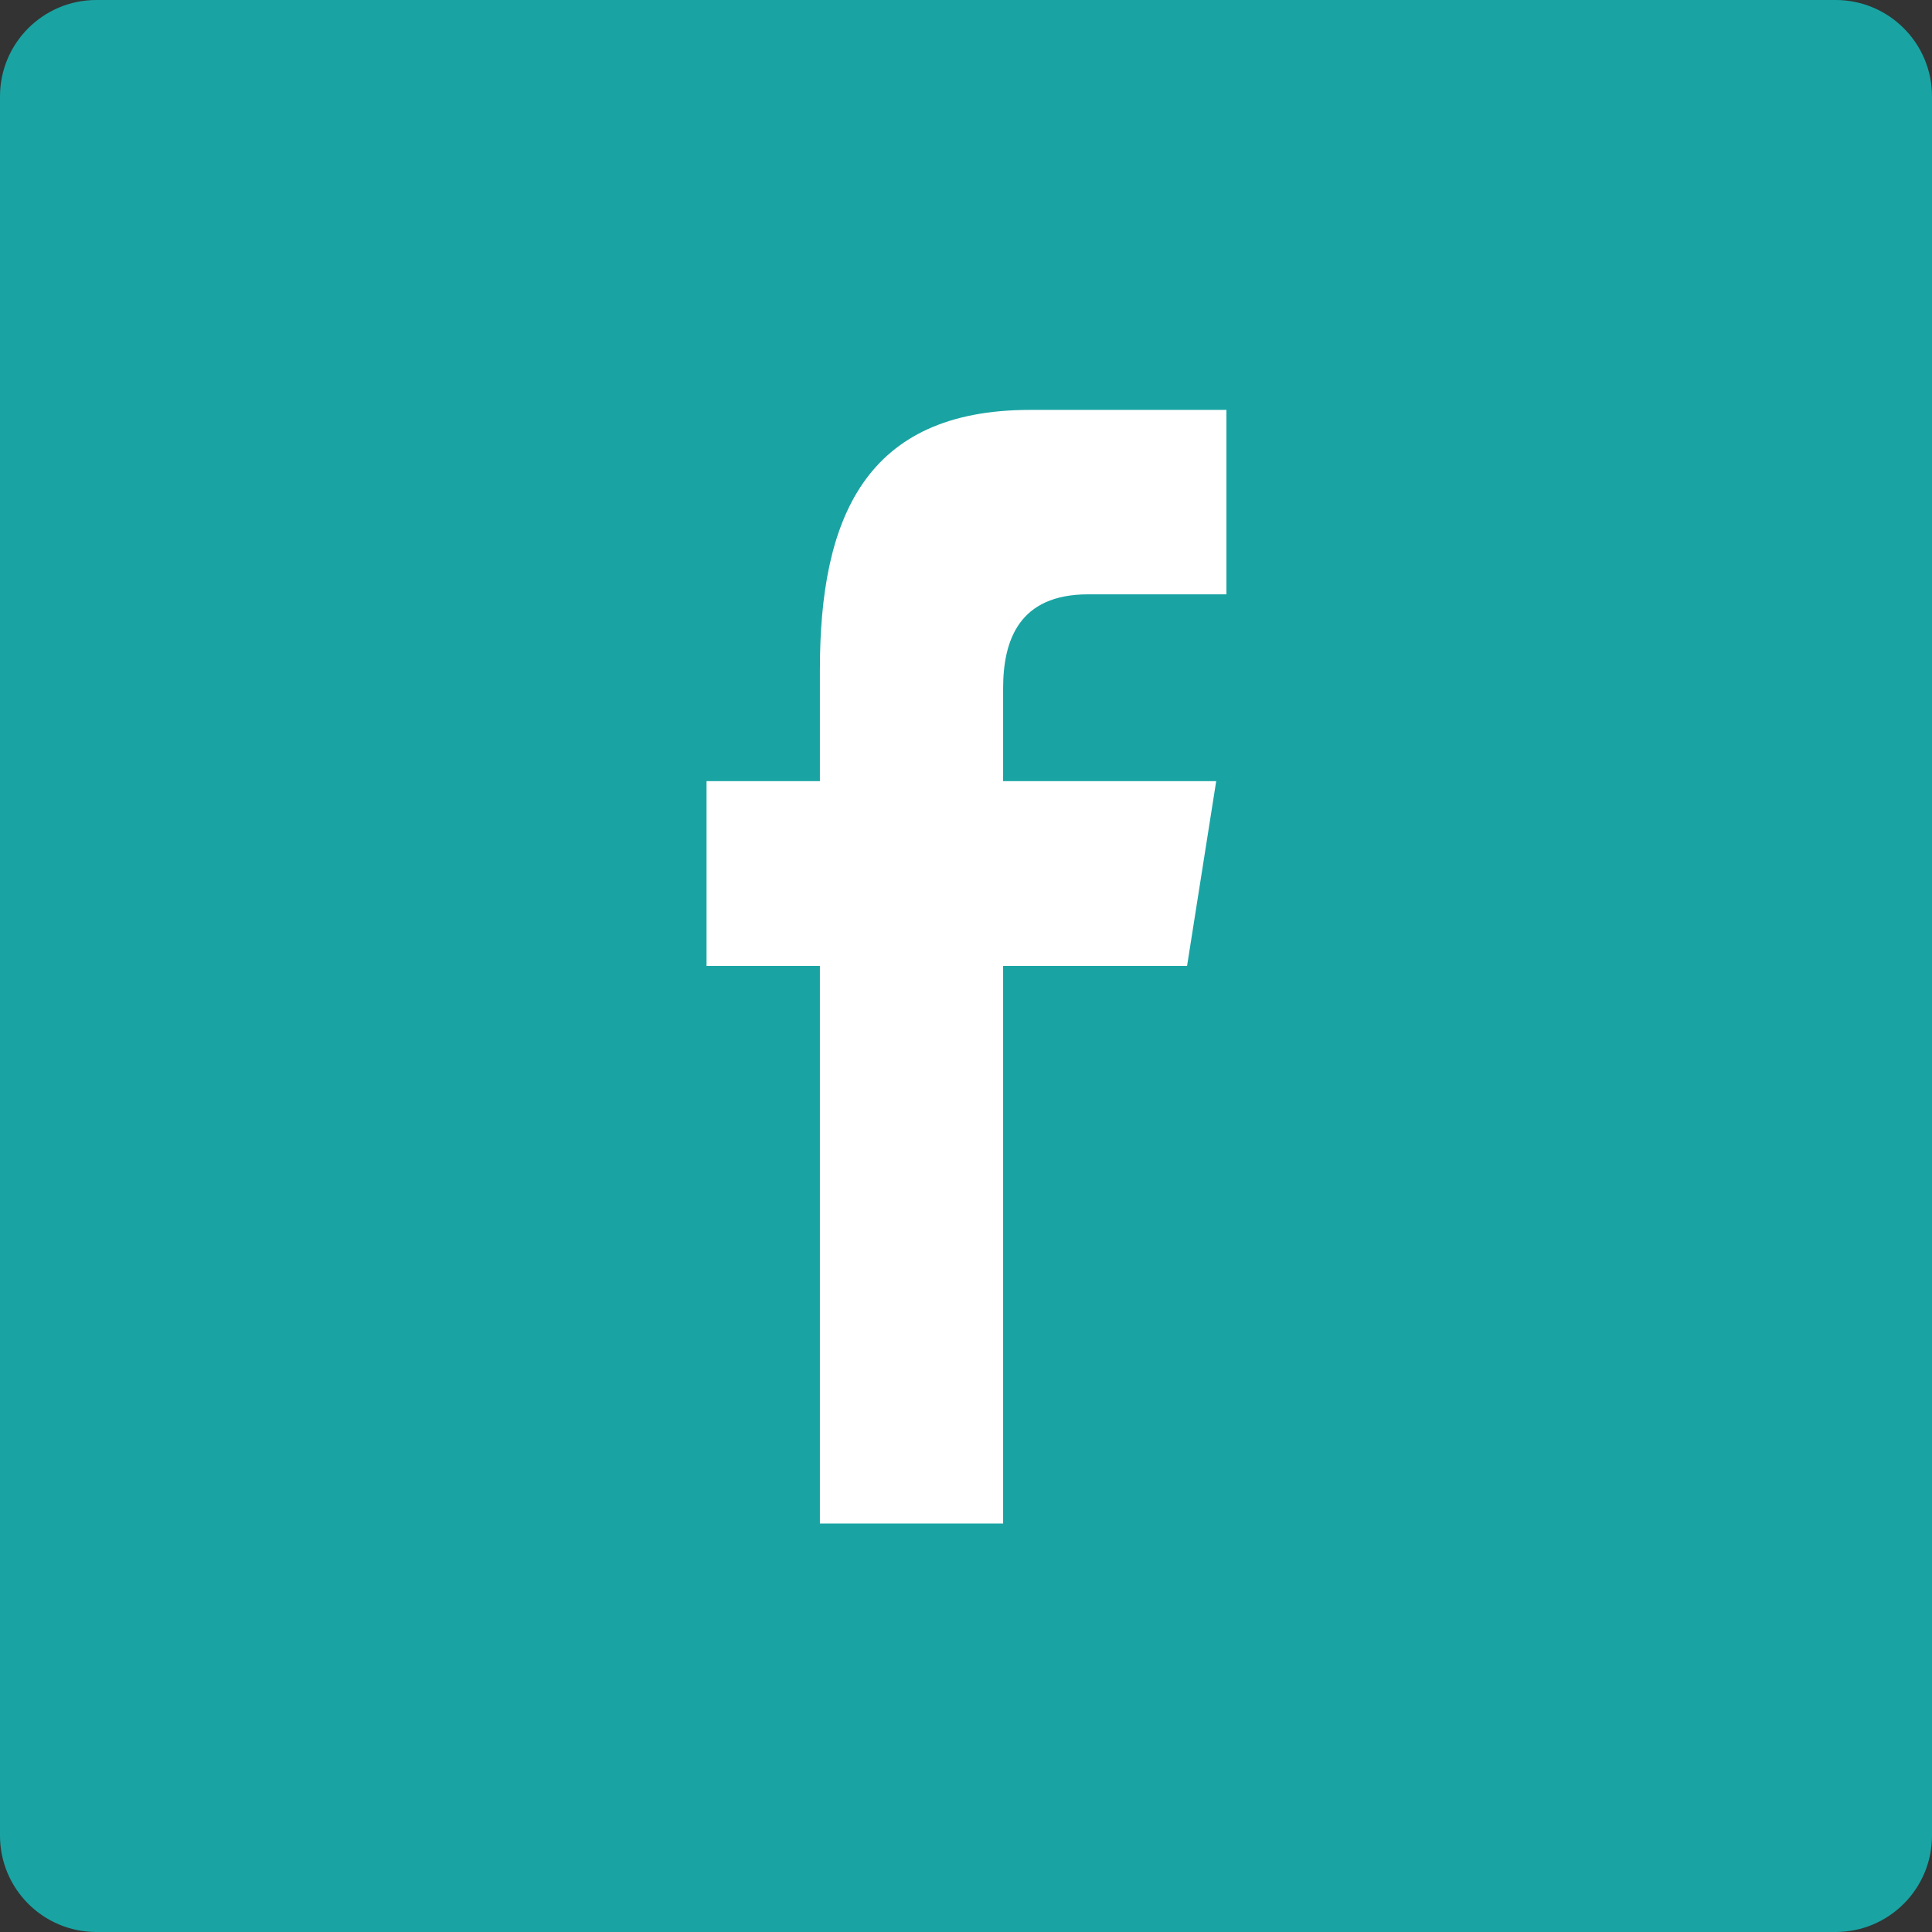
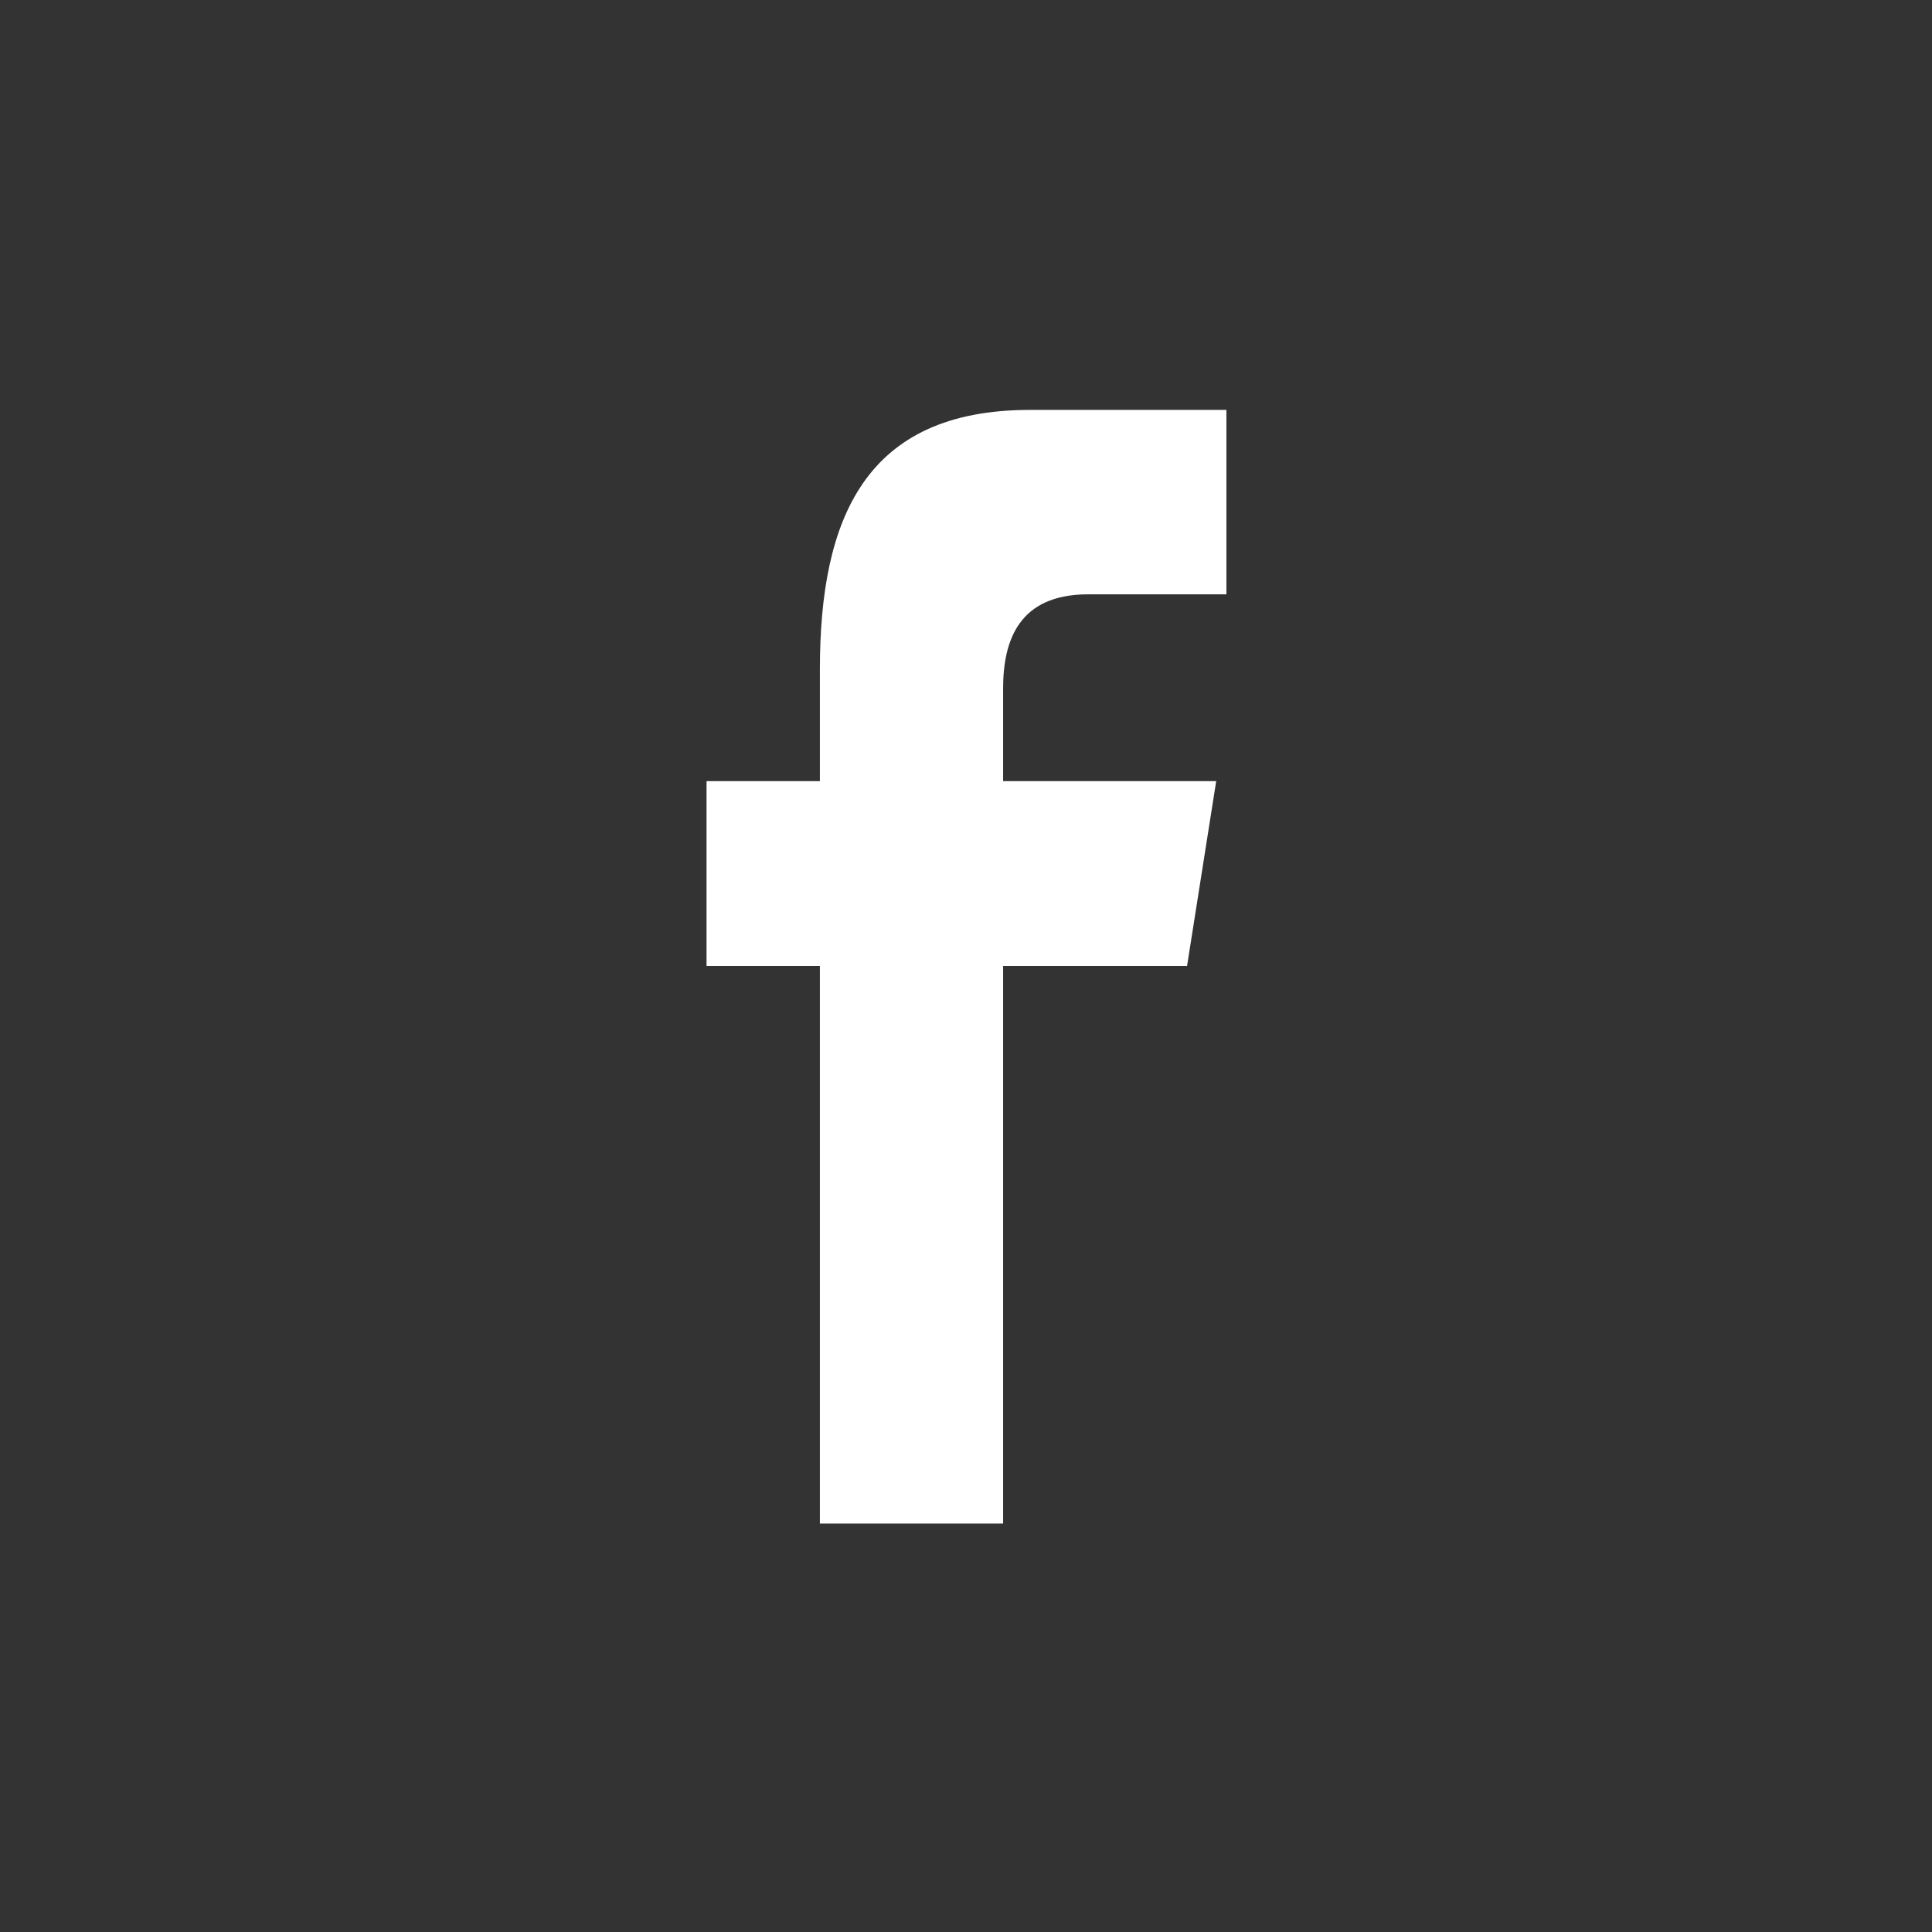
<svg xmlns="http://www.w3.org/2000/svg" width="24px" height="24px" viewBox="0 0 24 24" version="1.1">
  <rect x="0" y="0" width="24" height="24" fill="#333333" stroke="none" />
  <title>facebook</title>
  <desc>Created with Sketch.</desc>
  <defs />
  <g id="icons" stroke="none" stroke-width="1" fill="none" fill-rule="evenodd">
    <g id="facebook">
      <g id="icon">
-         <path d="M22.802,0 C23.463,0 24,0.535 24,1.198 L24,22.802 C24,23.463 23.465,24 22.802,24 L1.198,24 C0.537,24 0,23.465 0,22.802 L0,1.198 C0,0.537 0.535,0 1.198,0 L22.802,0 Z" id="square-2" fill="#19A4A3" />
        <path d="M10.185,18.926 L10.185,12 L8.777,12 L8.777,9.704 L10.185,9.704 L10.185,8.315 C10.185,6.443 10.745,5.092 12.795,5.092 L15.235,5.092 L15.235,7.383 L13.517,7.383 C12.657,7.383 12.461,7.955 12.461,8.554 L12.461,9.704 L15.108,9.704 L14.746,12 L12.461,12 L12.461,18.926 L10.185,18.926 L10.185,18.926 Z" id="facebook" fill="#FFFFFF" />
      </g>
    </g>
  </g>
</svg>